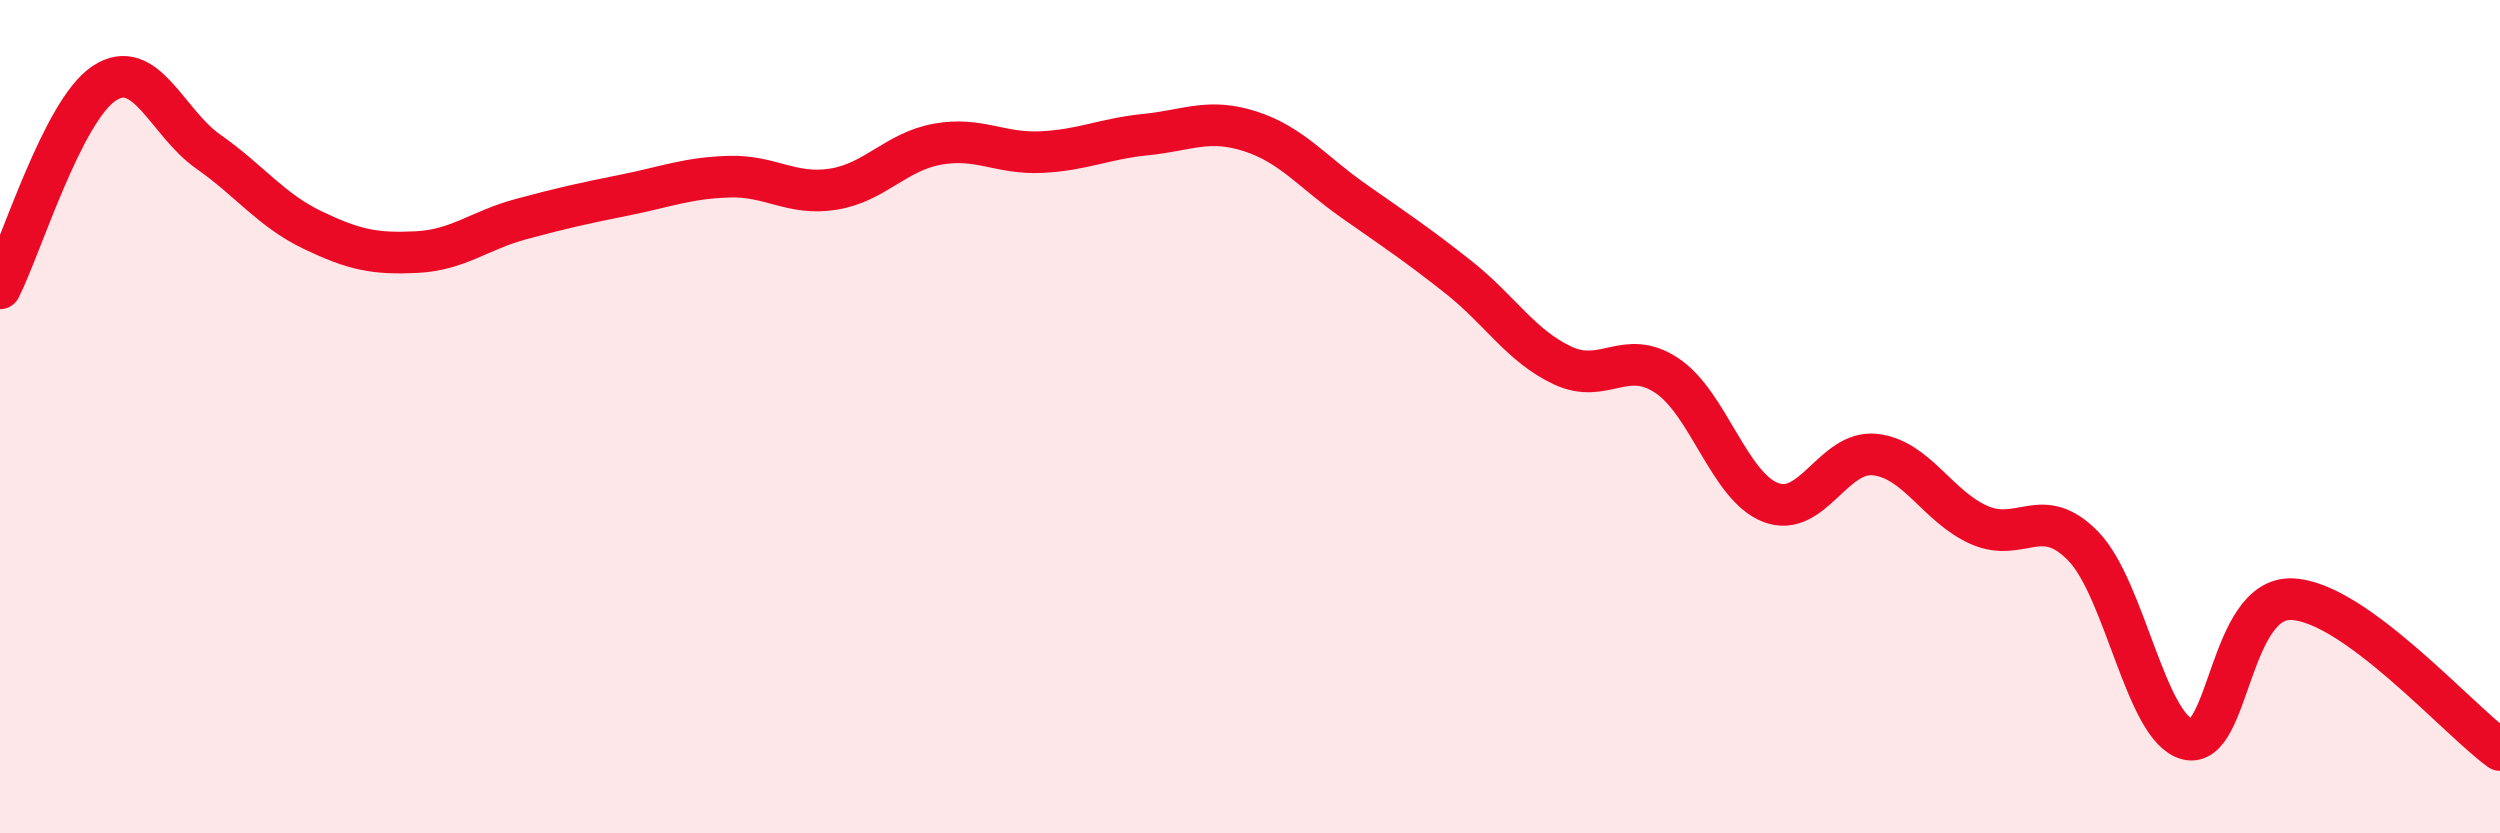
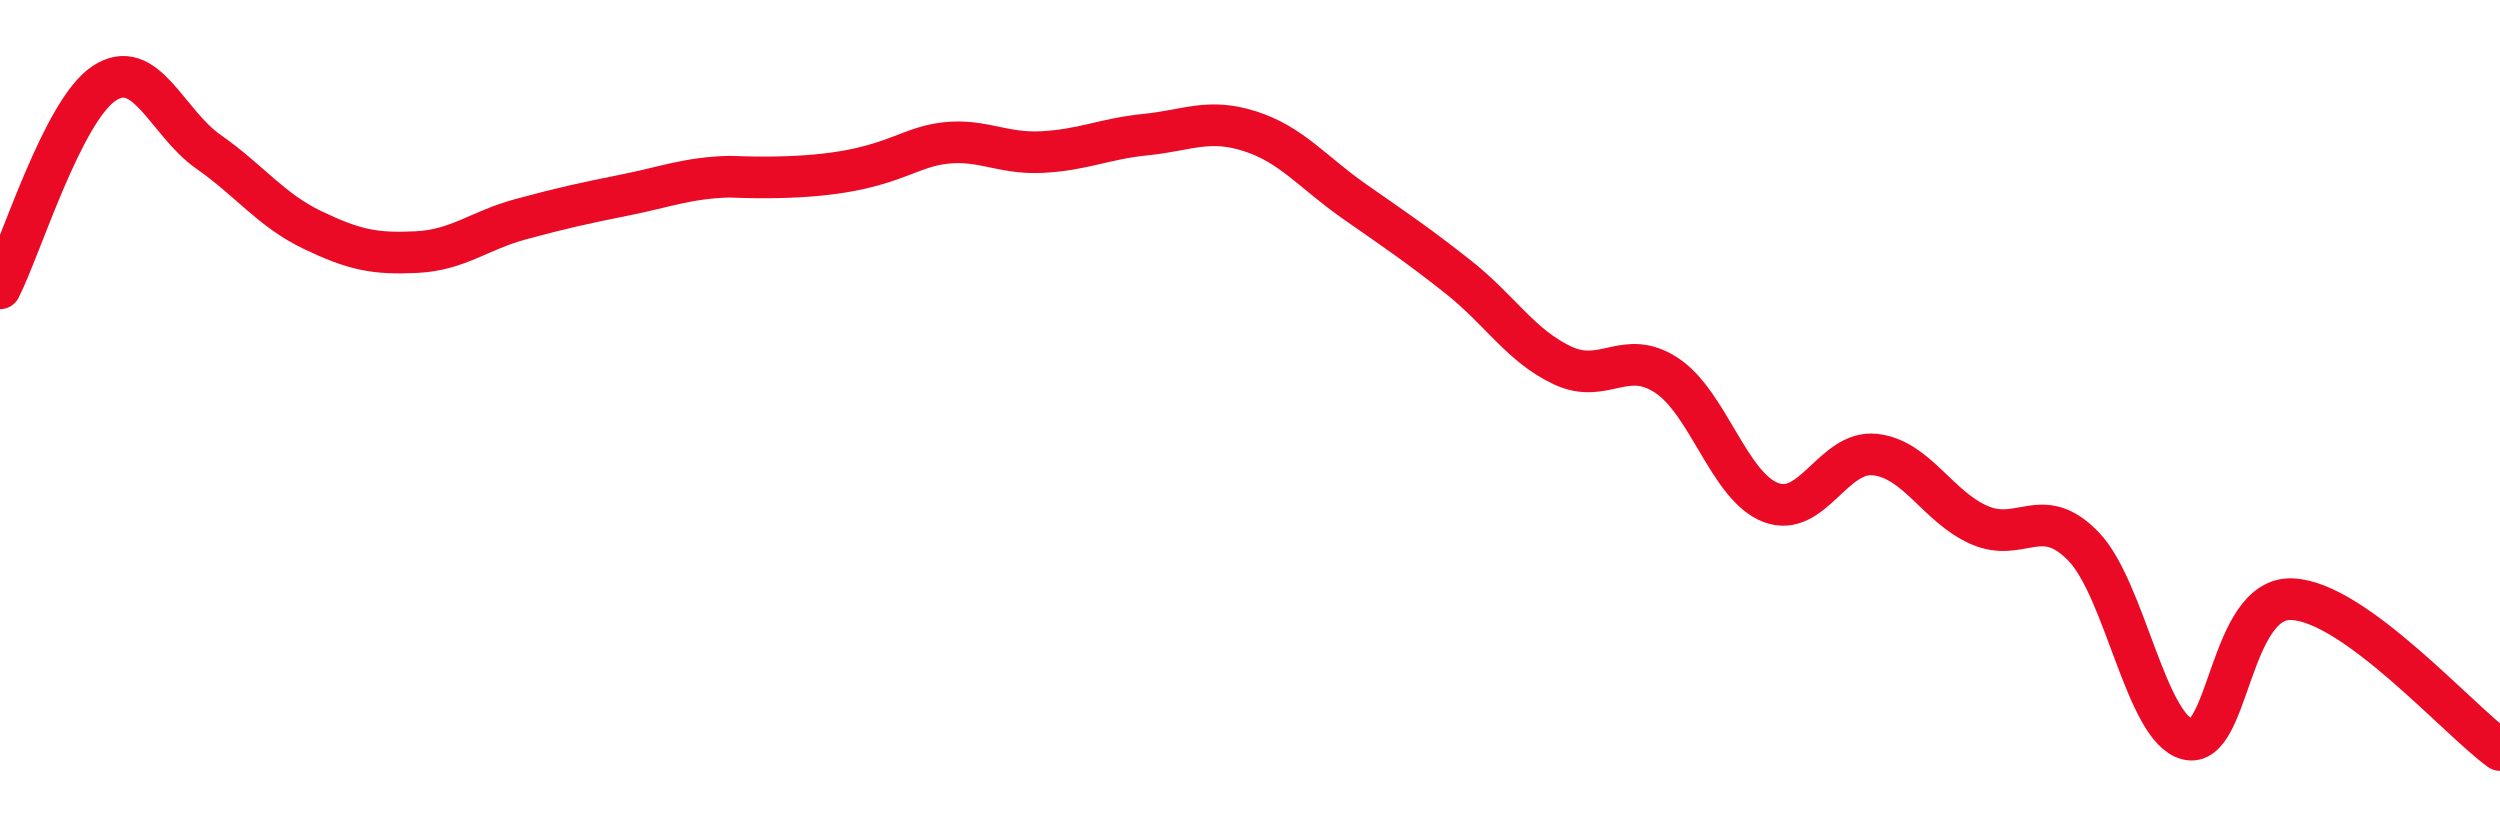
<svg xmlns="http://www.w3.org/2000/svg" width="60" height="20" viewBox="0 0 60 20">
-   <path d="M 0,6.92 C 0.5,5.94 1.5,2.66 2.5,2 C 3.5,1.34 4,2.94 5,3.64 C 6,4.34 6.5,5.04 7.5,5.52 C 8.5,6 9,6.1 10,6.05 C 11,6 11.5,5.53 12.5,5.26 C 13.5,4.99 14,4.88 15,4.68 C 16,4.48 16.5,4.27 17.5,4.24 C 18.5,4.21 19,4.7 20,4.54 C 21,4.38 21.5,3.64 22.5,3.46 C 23.5,3.28 24,3.7 25,3.65 C 26,3.6 26.5,3.33 27.5,3.23 C 28.5,3.13 29,2.83 30,3.15 C 31,3.47 31.5,4.13 32.5,4.83 C 33.5,5.53 34,5.86 35,6.65 C 36,7.44 36.5,8.3 37.5,8.77 C 38.5,9.24 39,8.35 40,9.01 C 41,9.67 41.5,11.68 42.5,12.06 C 43.5,12.44 44,10.8 45,10.91 C 46,11.02 46.5,12.16 47.5,12.6 C 48.5,13.04 49,12.08 50,13.11 C 51,14.14 51.5,17.49 52.5,17.74 C 53.5,17.99 53.5,14.33 55,14.38 C 56.5,14.43 59,17.28 60,18L60 20L0 20Z" fill="#EB0A25" opacity="0.1" stroke-linecap="round" stroke-linejoin="round" />
-   <path d="M 0,6.92 C 0.5,5.94 1.5,2.66 2.5,2 C 3.5,1.34 4,2.94 5,3.64 C 6,4.34 6.5,5.04 7.5,5.52 C 8.5,6 9,6.1 10,6.05 C 11,6 11.5,5.53 12.5,5.26 C 13.5,4.99 14,4.88 15,4.68 C 16,4.48 16.5,4.27 17.5,4.24 C 18.5,4.21 19,4.7 20,4.54 C 21,4.38 21.5,3.64 22.5,3.46 C 23.5,3.28 24,3.7 25,3.65 C 26,3.6 26.5,3.33 27.5,3.23 C 28.5,3.13 29,2.83 30,3.15 C 31,3.47 31.5,4.13 32.5,4.83 C 33.5,5.53 34,5.86 35,6.65 C 36,7.44 36.5,8.3 37.5,8.77 C 38.5,9.24 39,8.35 40,9.01 C 41,9.67 41.5,11.68 42.5,12.06 C 43.5,12.44 44,10.8 45,10.91 C 46,11.02 46.5,12.16 47.5,12.6 C 48.5,13.04 49,12.08 50,13.11 C 51,14.14 51.5,17.49 52.5,17.74 C 53.5,17.99 53.5,14.33 55,14.38 C 56.5,14.43 59,17.28 60,18" stroke="#EB0A25" stroke-width="1" fill="none" stroke-linecap="round" stroke-linejoin="round" />
+   <path d="M 0,6.92 C 0.5,5.94 1.5,2.66 2.5,2 C 3.5,1.34 4,2.94 5,3.64 C 6,4.34 6.5,5.04 7.5,5.52 C 8.5,6 9,6.1 10,6.05 C 11,6 11.5,5.53 12.5,5.26 C 13.5,4.99 14,4.88 15,4.68 C 16,4.48 16.5,4.27 17.5,4.24 C 21,4.38 21.5,3.64 22.5,3.46 C 23.5,3.28 24,3.7 25,3.65 C 26,3.6 26.5,3.33 27.5,3.23 C 28.5,3.13 29,2.83 30,3.15 C 31,3.47 31.5,4.13 32.5,4.83 C 33.5,5.53 34,5.86 35,6.65 C 36,7.44 36.5,8.3 37.5,8.77 C 38.5,9.24 39,8.35 40,9.01 C 41,9.67 41.5,11.68 42.5,12.06 C 43.5,12.44 44,10.8 45,10.91 C 46,11.02 46.5,12.16 47.5,12.6 C 48.5,13.04 49,12.08 50,13.11 C 51,14.14 51.5,17.49 52.5,17.74 C 53.5,17.99 53.5,14.33 55,14.38 C 56.5,14.43 59,17.28 60,18" stroke="#EB0A25" stroke-width="1" fill="none" stroke-linecap="round" stroke-linejoin="round" />
</svg>